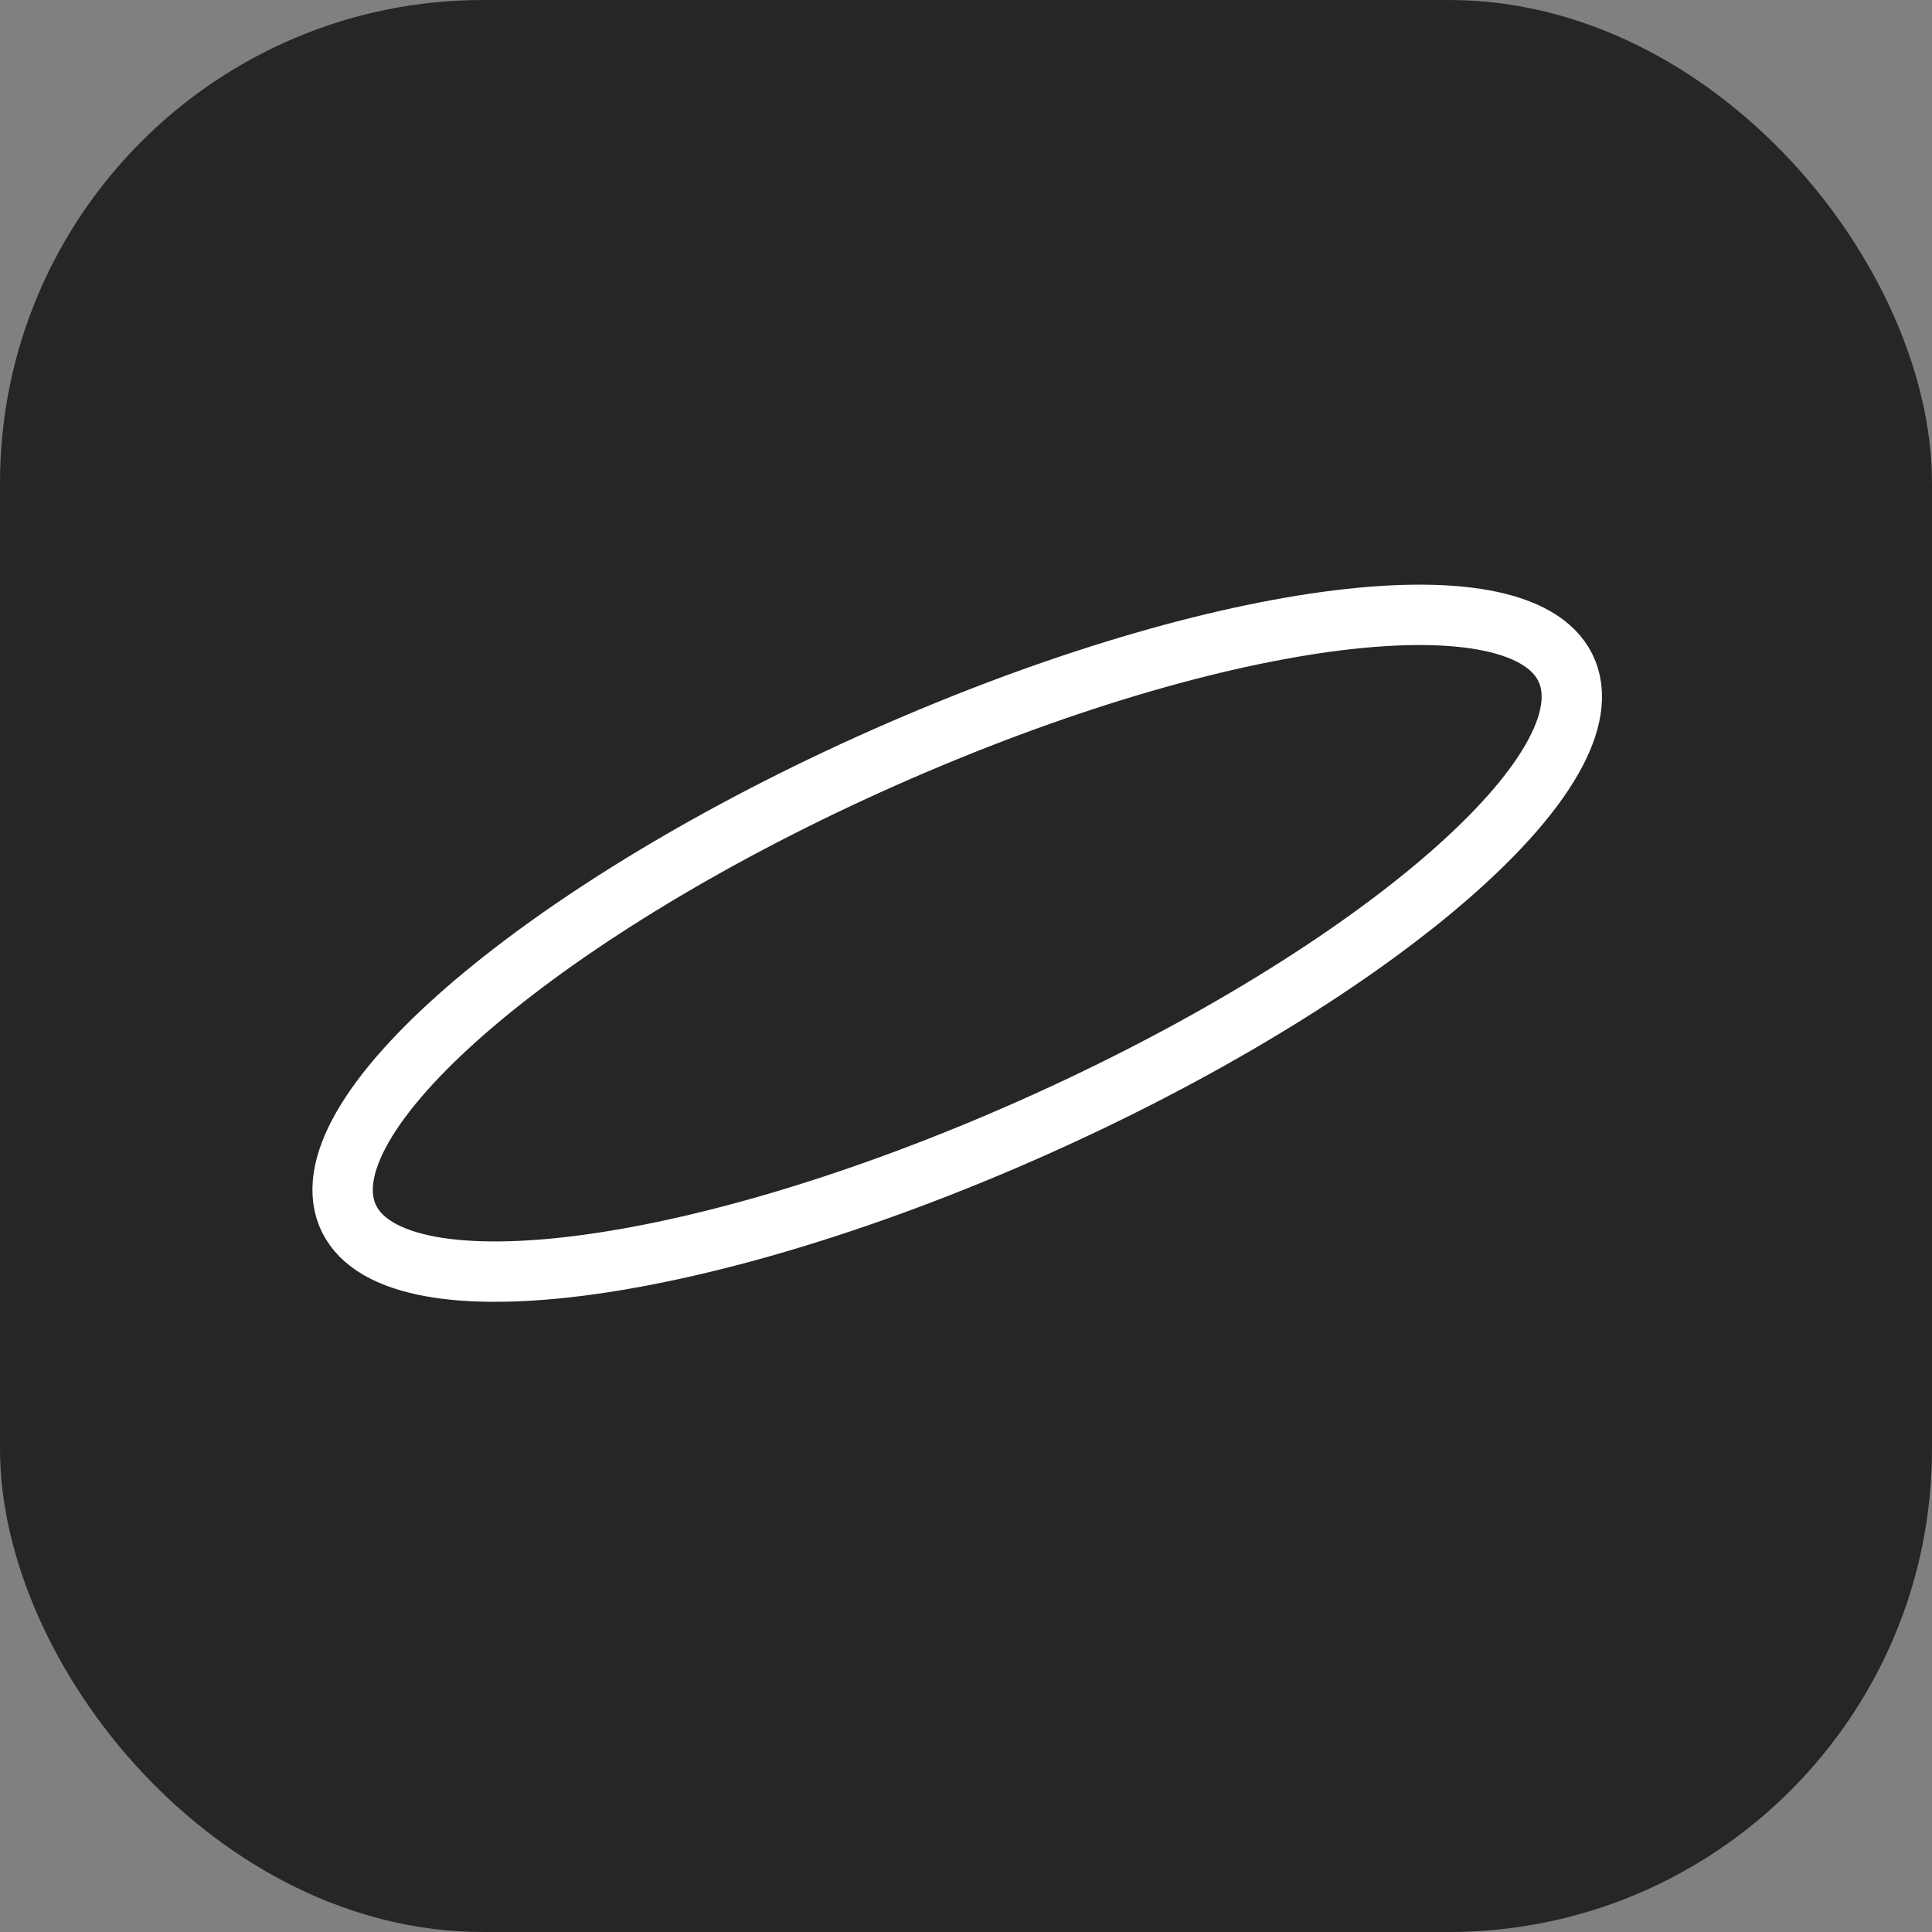
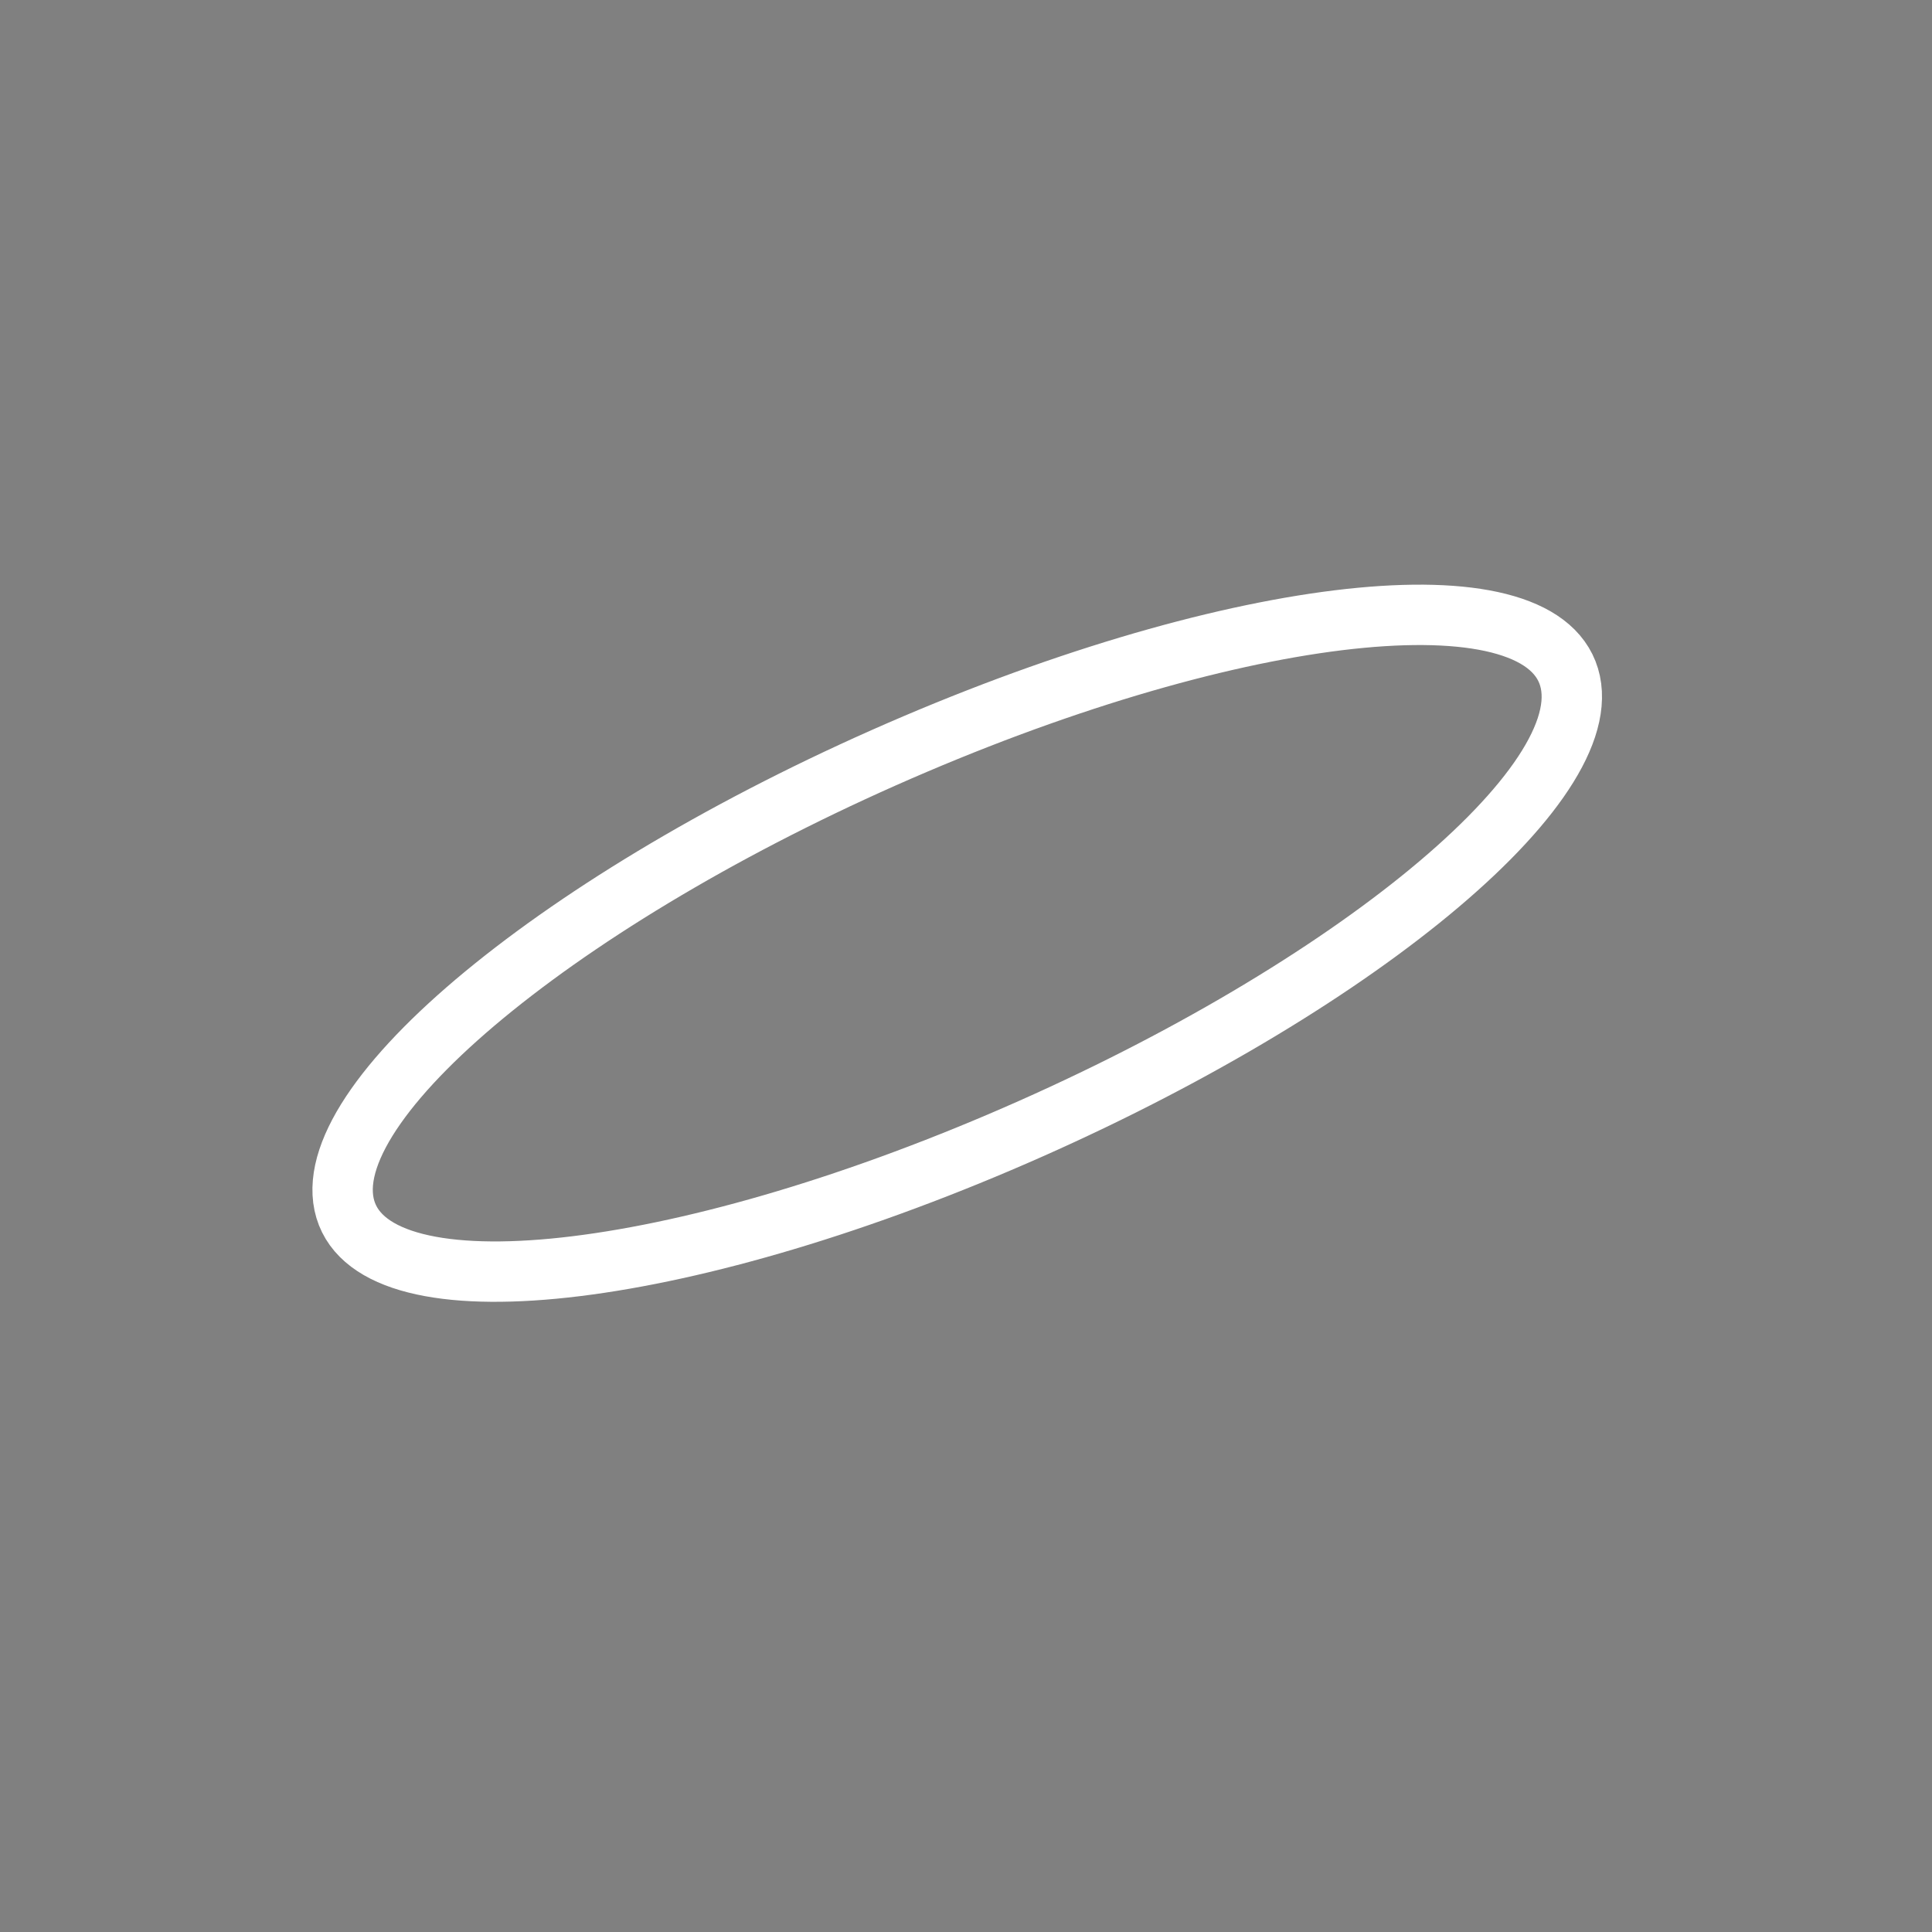
<svg xmlns="http://www.w3.org/2000/svg" width="32" height="32" viewBox="0 0 32 32" fill="none">
  <rect x="0" y="0" width="32" height="32" fill="#808080" stroke="none" />
-   <rect width="32" height="32" rx="8" fill="#262626" />
  <path d="M5.699 19.948C6.085 21.769 10.944 21.31 16.553 18.921C22.162 16.532 26.396 13.12 26.01 11.298C25.624 9.477 20.764 9.936 15.156 12.325C9.547 14.713 5.313 18.126 5.699 19.948Z" stroke="white" />
</svg>